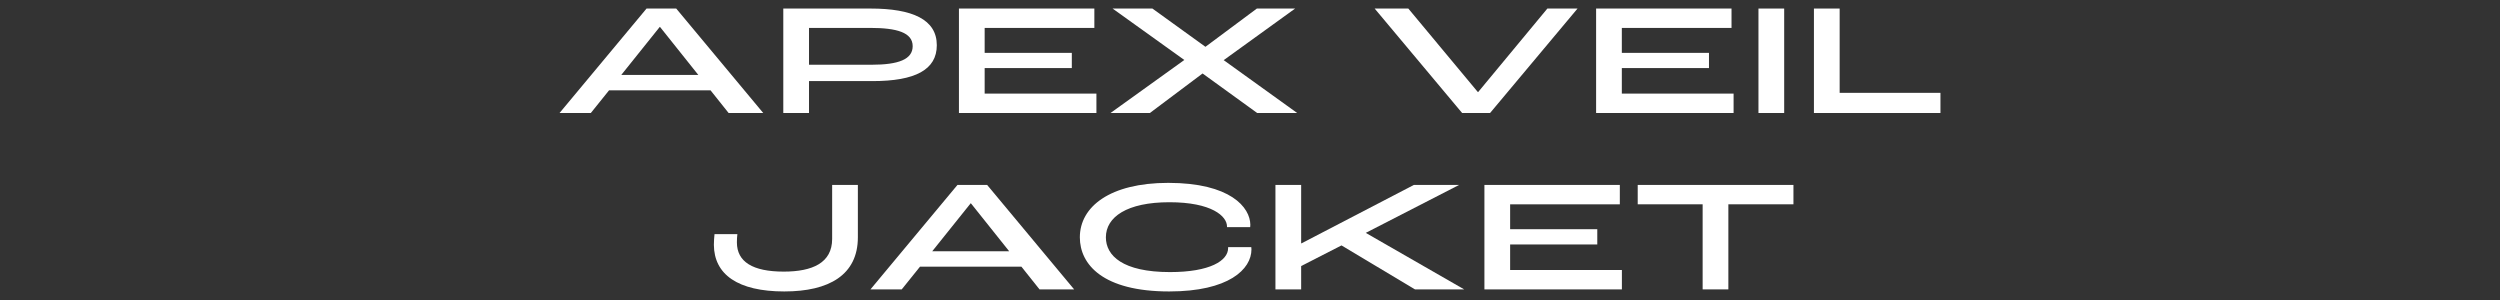
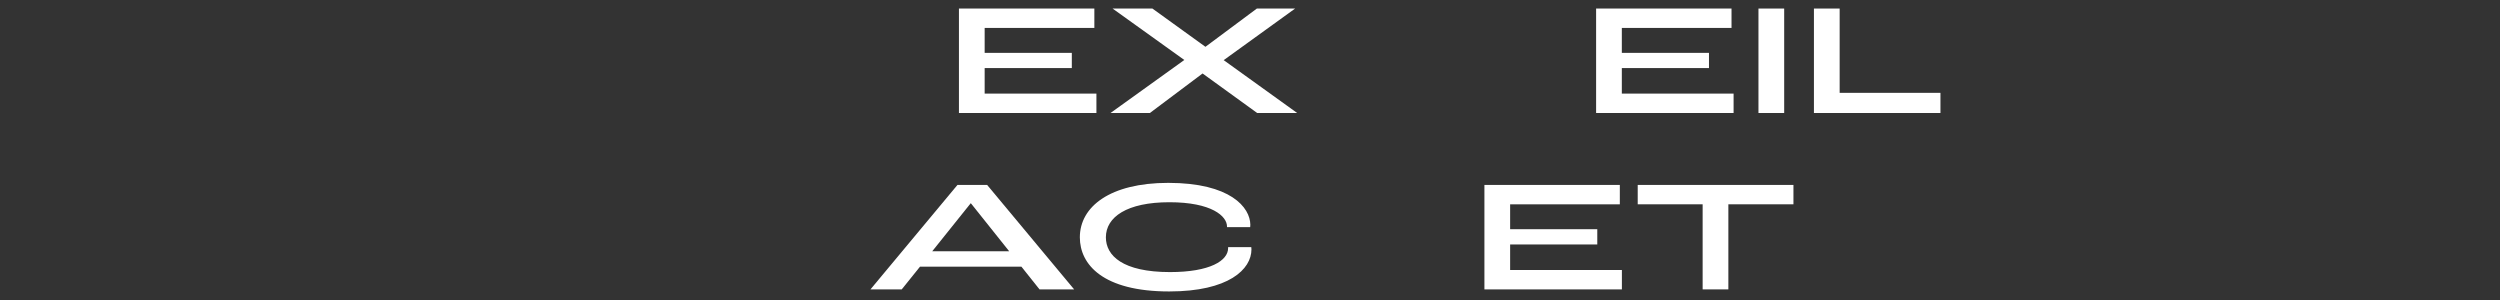
<svg xmlns="http://www.w3.org/2000/svg" viewBox="0 0 2267.717 272.126">
  <rect x="0" y="0" width="2267.717" height="272.126" fill="#333333" stroke="none" />
  <defs>
    <style>.c{fill:#fff;}.d{fill:none;}</style>
  </defs>
  <g id="a">
    <path class="c" d="M1544.443,262.503v-77.184h-58.896v-17.568h141.264v17.568h-59.04v77.184h-23.328Z" />
    <path class="c" d="M1346.491,262.503v-94.752h122.832v17.568h-99.504v22.608h79.056v13.824h-79.056v23.184h101.376v17.568h-124.704Z" />
-     <path class="c" d="M1156.931,262.503v-94.752h23.328v52.992h.288l101.952-52.992h41.04l-84.672,43.488,89.28,51.264h-44.64l-66.672-39.888-36.576,18.72v21.168h-23.328Z" />
    <path class="c" d="M1060.583,264.375c-60.192,0-81.072-24.48-81.072-49.104,0-27.792,27.36-49.392,80.208-49.392,56.448,0,74.304,22.32,74.448,38.016,0,.288,0,1.296-.144,2.16h-21.024v-.576c0-9.36-13.824-22.032-52.272-22.032s-57.6,13.392-57.6,31.824c0,16.56,15.12,31.536,58.176,31.536,36.288,0,52.704-10.368,52.704-21.744v-.864h21.024c.144.864.144,1.872.144,2.016,0,18-20.592,38.16-74.592,38.16Z" />
    <path class="c" d="M942.943,262.503l-16.416-20.592h-92.017l-16.56,20.592h-28.368l78.912-94.752h26.928l78.913,94.752h-31.392ZM845.597,227.943h69.841l-34.705-43.488h-.288l-34.848,43.488Z" />
-     <path class="c" d="M711.484,264.375c-42.192,0-63.792-15.408-63.936-42.336,0-3.024.288-7.056.576-9.648h20.736c-.288,2.016-.432,4.896-.432,7.488,0,17.568,14.256,26.496,42.48,26.496,26.064,0,43.92-7.92,43.92-29.664v-48.96h23.328v47.52c0,34.128-26.208,49.104-66.672,49.104Z" />
    <path class="c" d="M1645.391,102.503V7.751h23.328v76.464h91.44v18.288h-114.768Z" />
    <path class="c" d="M1595.075,102.503V7.751h23.328v94.752h-23.328Z" />
    <path class="c" d="M1447.811,102.503V7.751h122.832v17.568h-99.504v22.608h79.056v13.824h-79.056v23.184h101.376v17.568h-124.704Z" />
-     <path class="c" d="M1326.279,102.503l-79.344-94.752h30.528l63.072,75.744h.288l62.784-75.744h27.36l-79.344,94.752h-25.344Z" />
    <path class="c" d="M1007.315,102.503l66.96-48.096-65.088-46.656h36.144l48.096,34.704,46.656-34.704h34.704l-64.8,46.8,66.672,47.952h-36.288l-49.536-35.856-47.808,35.856h-35.712Z" />
    <path class="c" d="M869.843,102.503V7.751h122.832v17.568h-99.504v22.608h79.056v13.824h-79.056v23.184h101.376v17.568h-124.704Z" />
-     <path class="c" d="M710.515,102.503V7.751h79.056c38.16,0,60.192,9.936,60.192,33.264,0,22.176-19.44,32.544-58.32,32.544h-57.6v28.944h-23.328ZM733.843,58.727h56.736c24.48,0,37.296-4.896,37.296-16.848,0-12.384-14.4-16.56-38.448-16.56h-55.584v33.408Z" />
-     <path class="c" d="M660.918,102.503l-16.416-20.592h-92.016l-16.56,20.592h-28.368L586.47,7.751h26.928l78.912,94.752h-31.392ZM563.574,67.943h69.84l-34.704-43.488h-.288l-34.848,43.488Z" />
  </g>
  <g id="b">
    <rect class="d" width="2267.717" height="272.126" />
  </g>
</svg>